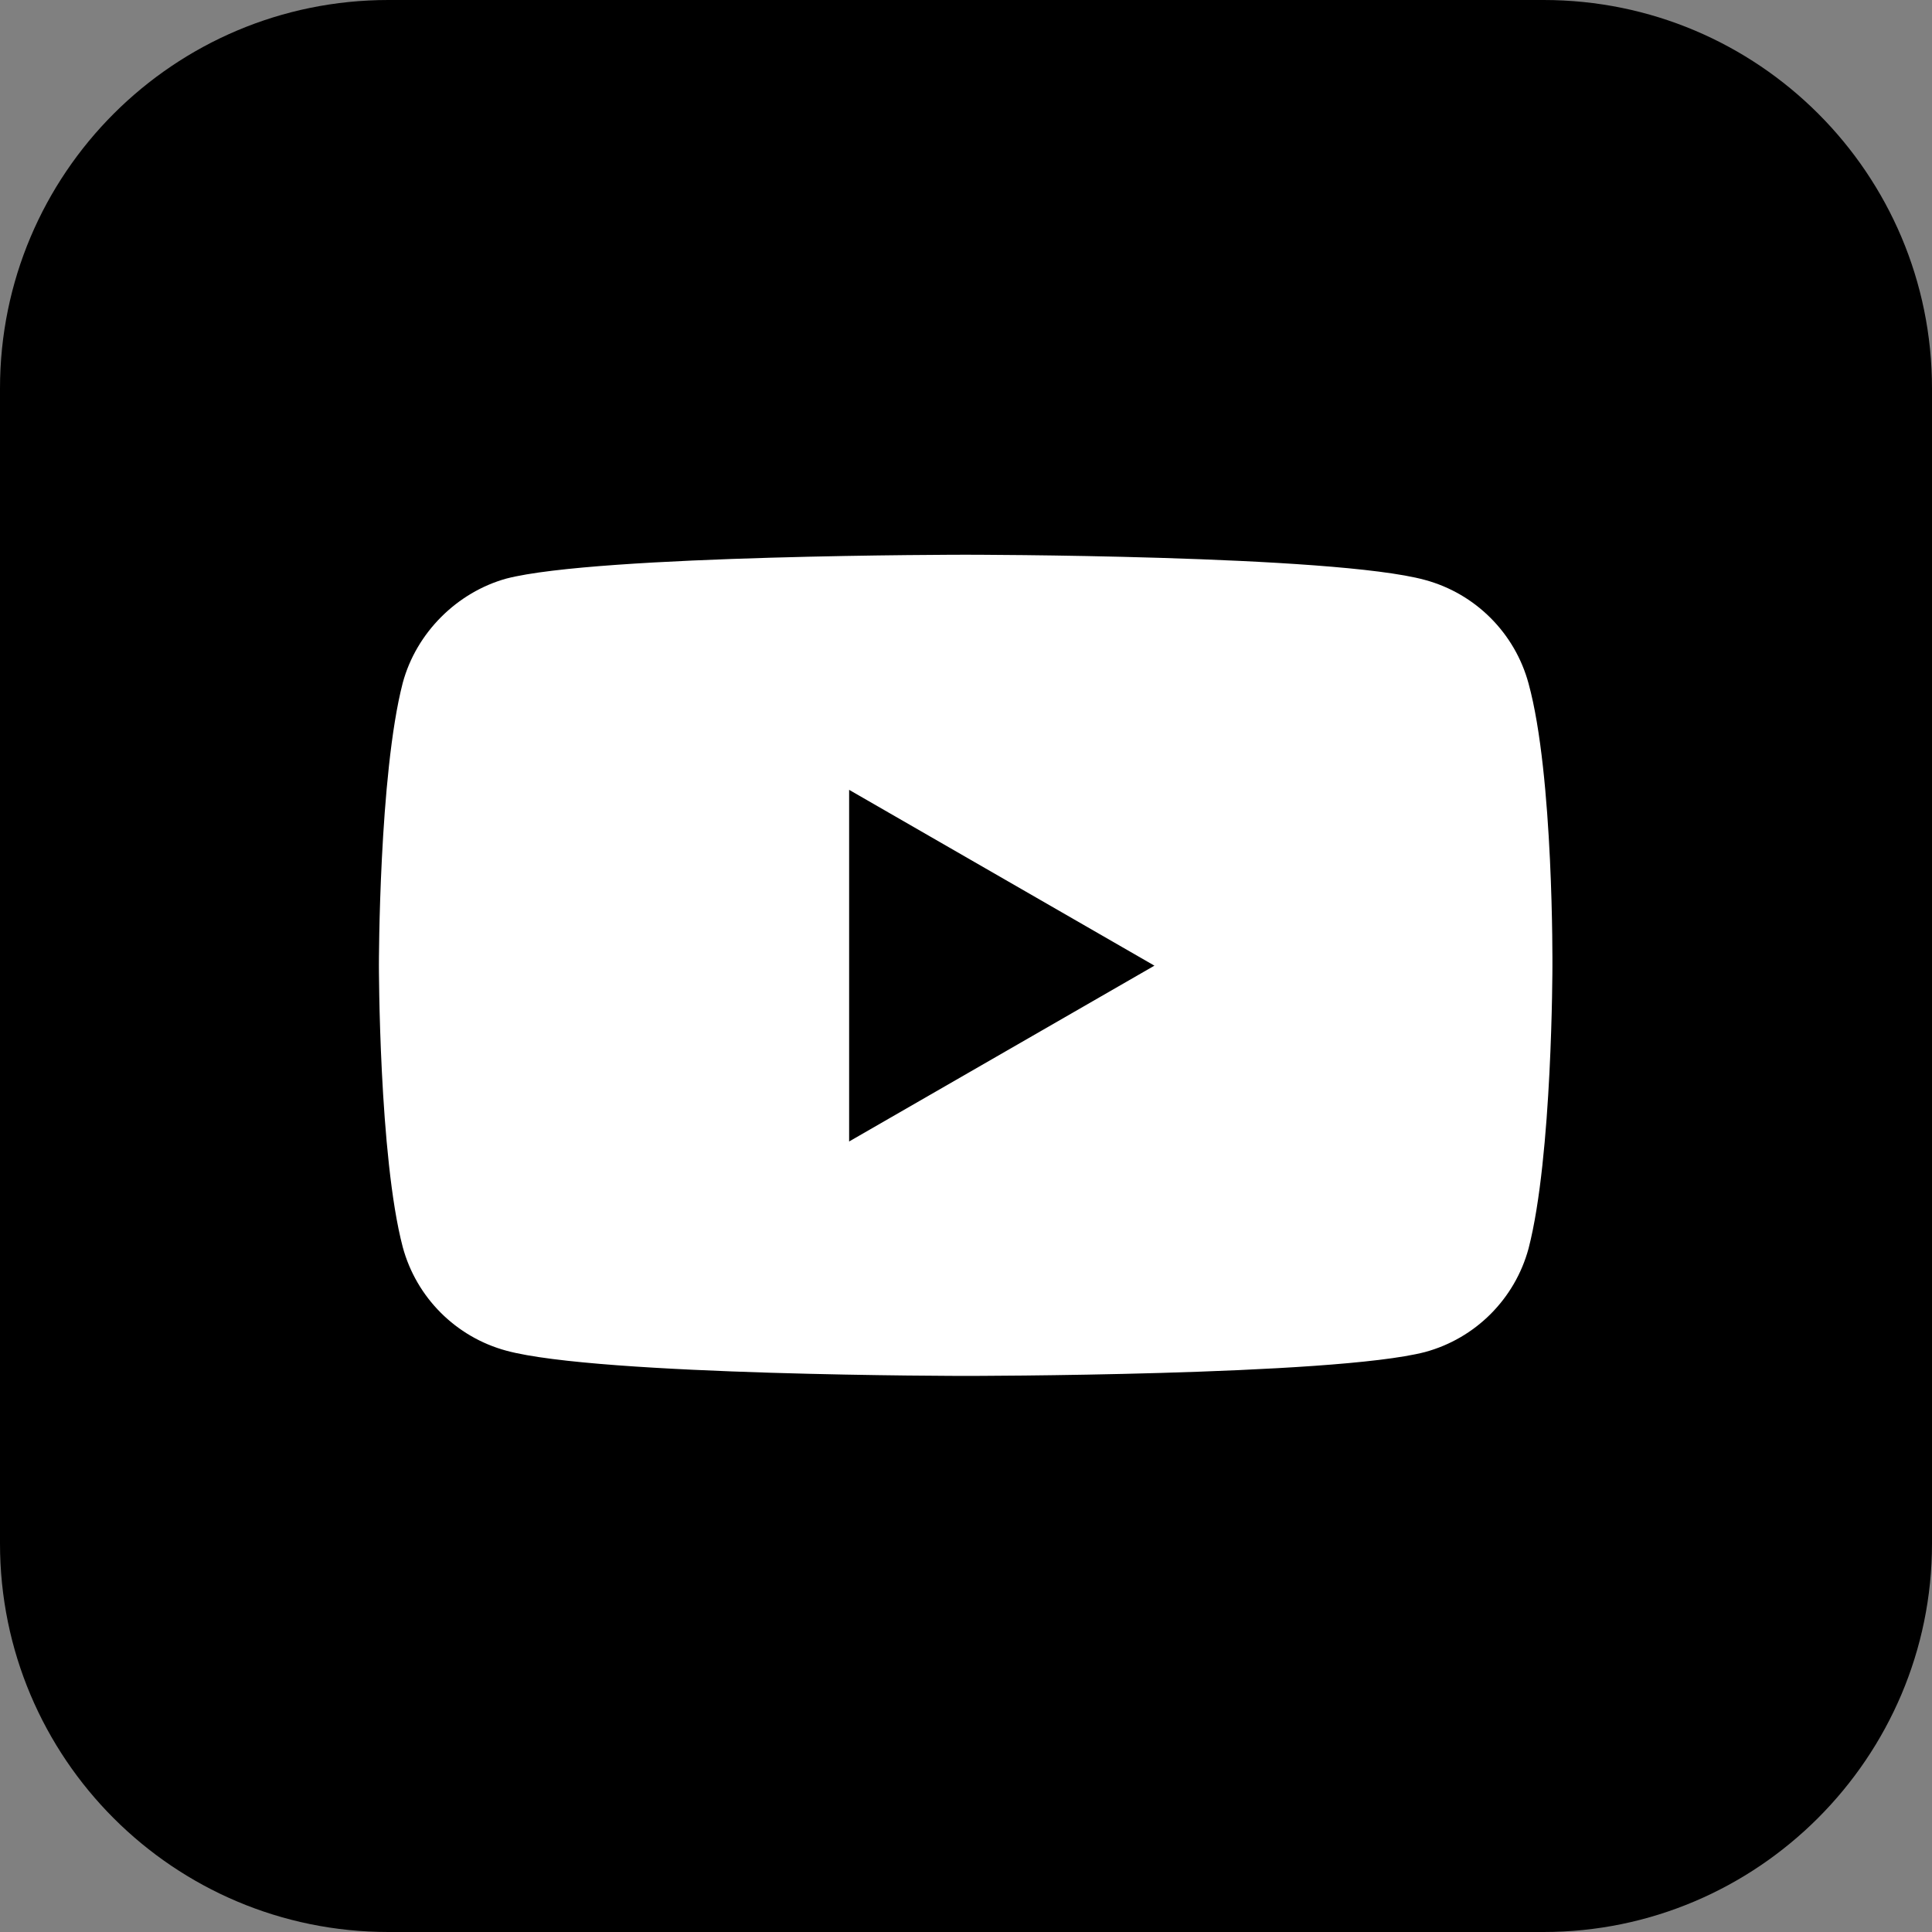
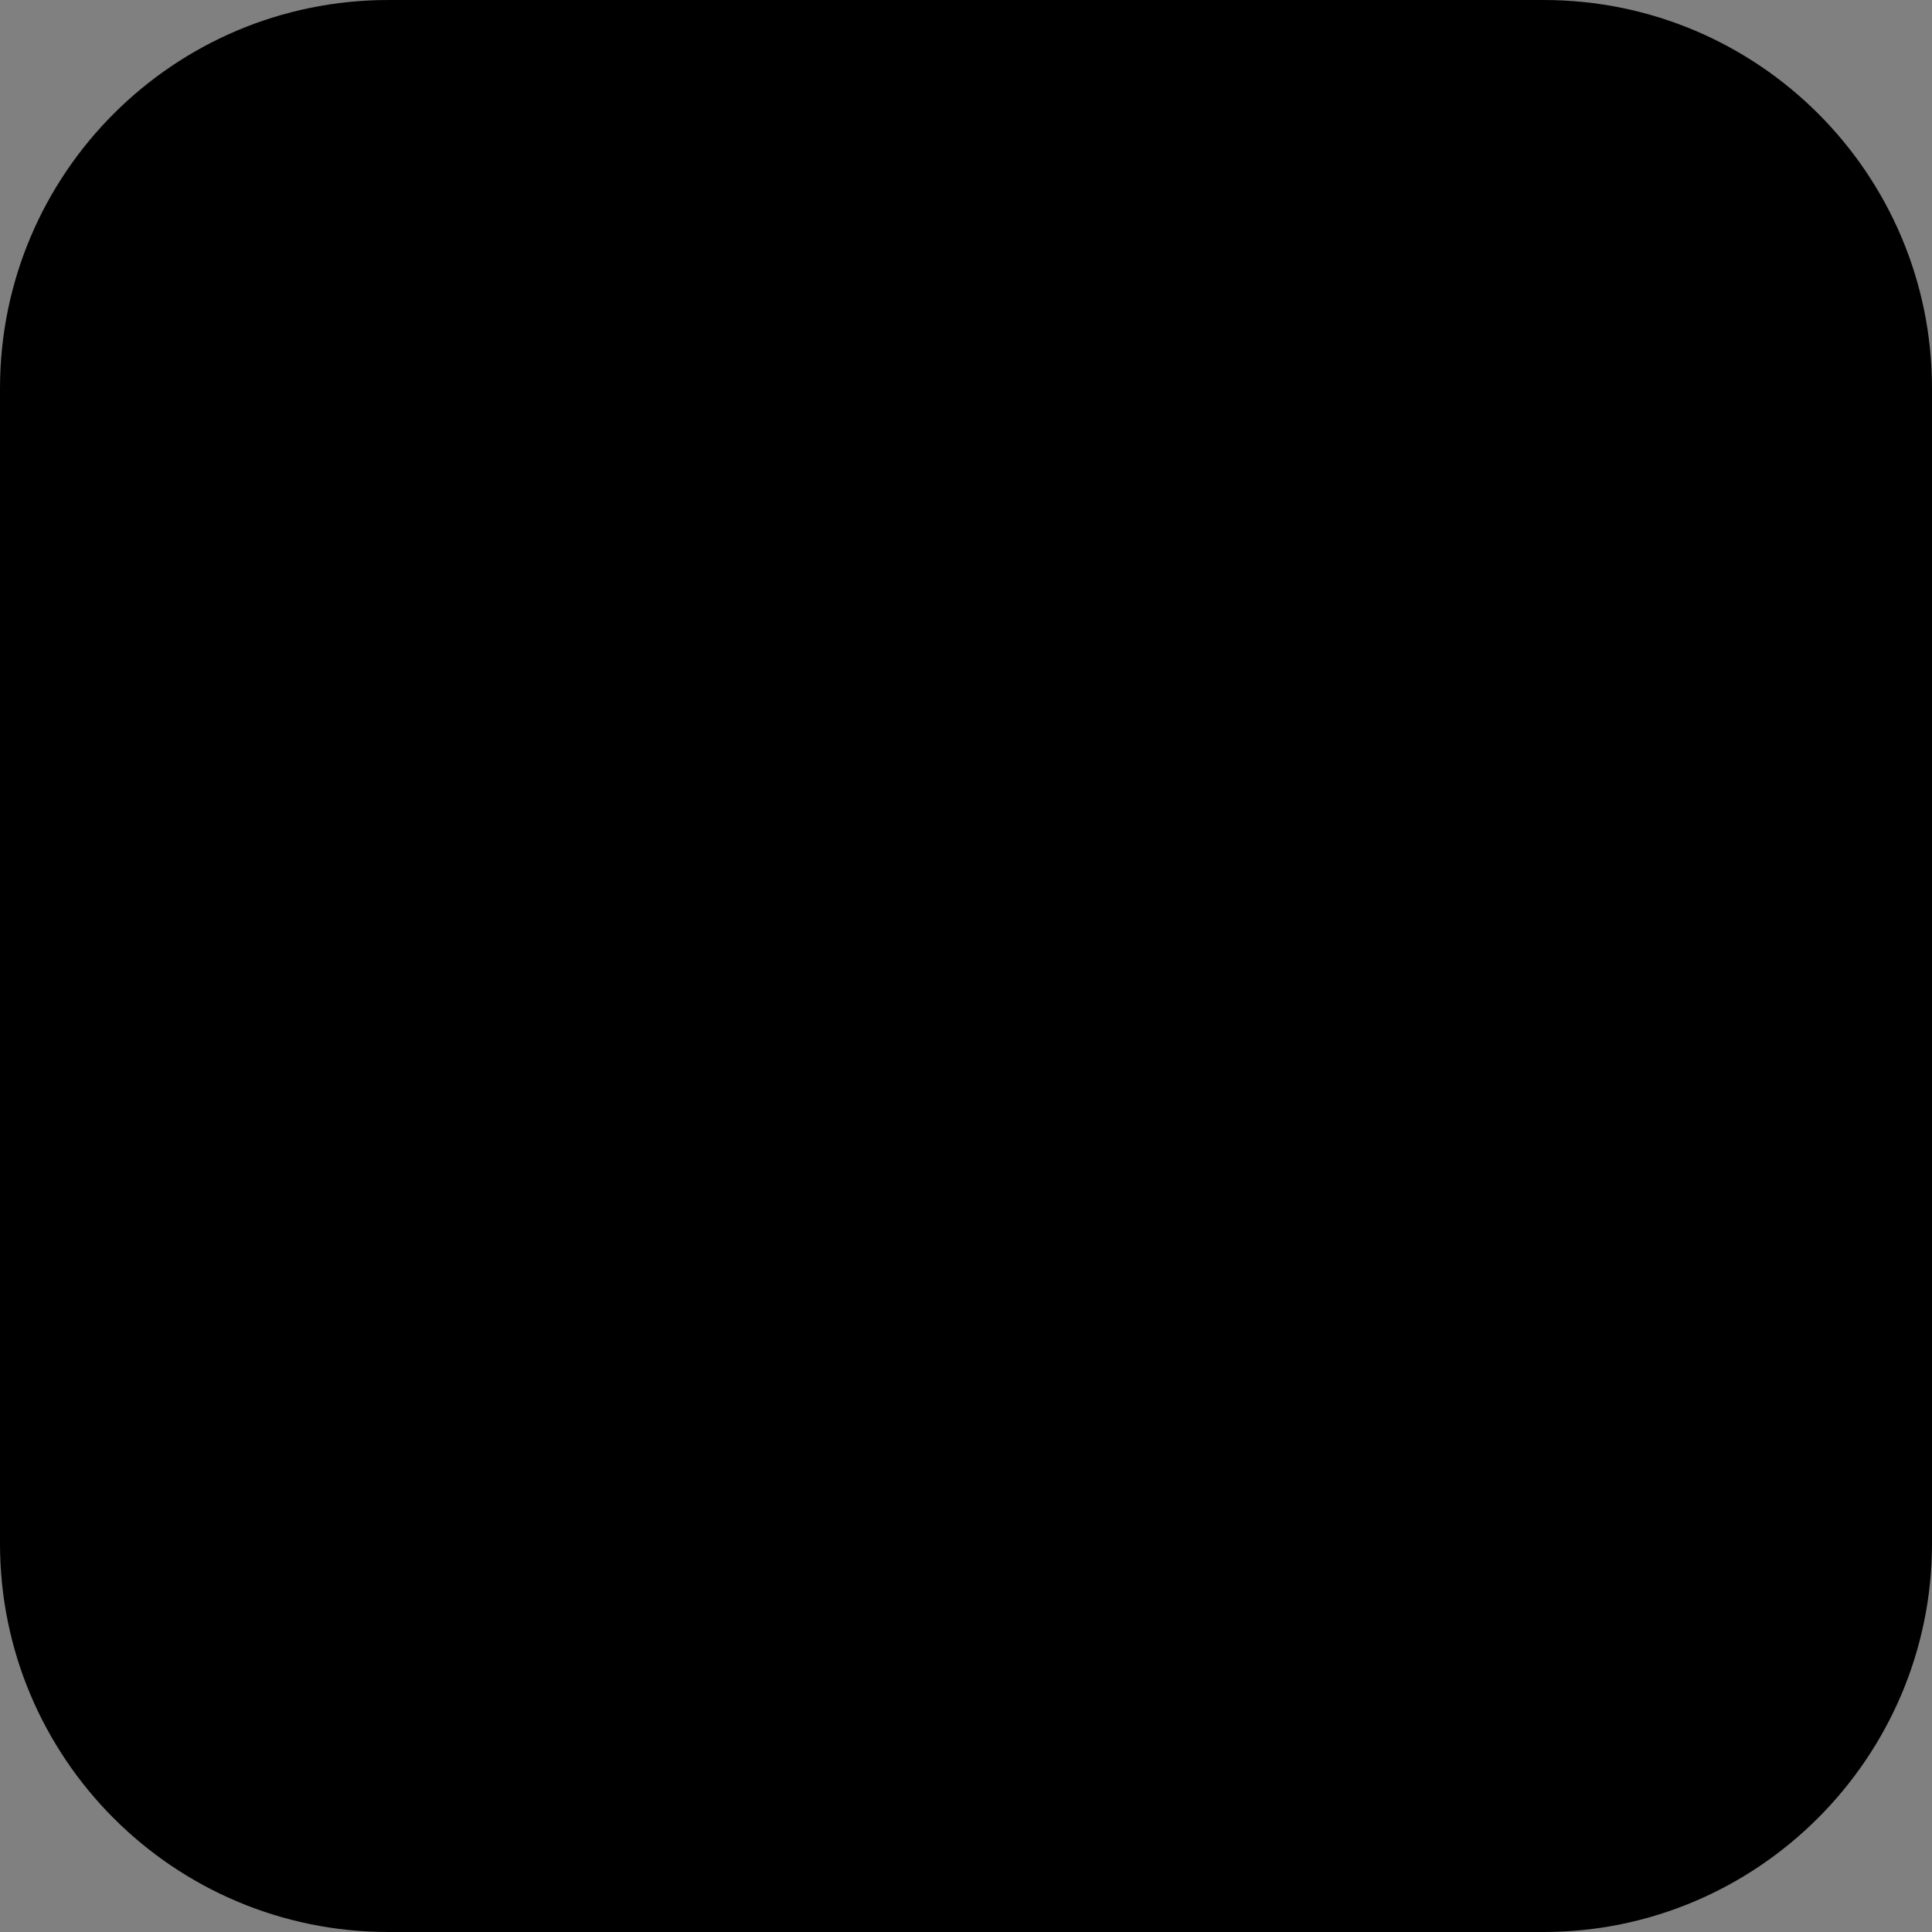
<svg xmlns="http://www.w3.org/2000/svg" version="1.1" id="Слой_1" x="0px" y="0px" viewBox="0 0 283.5 283.5" style="enable-background:new 0 0 283.5 283.5;" xml:space="preserve">
  <rect x="0" y="0" width="283.5" height="283.5" fill="#808080" stroke="none" />
  <style type="text/css">
	.st0{fill:#FFFFFF;}
</style>
  <path d="M226.5,283.5H57c-31.5,0-57-25.5-57-57V57C0,25.5,25.5,0,57,0h169.5c31.5,0,57,25.5,57,57v169.5  C283.5,257.9,257.9,283.5,226.5,283.5z" />
-   <path class="st0" d="M224.3,100.3c-2-7.4-7.8-13.2-15.2-15.2c-13.5-3.7-67.4-3.7-67.4-3.7s-53.9,0-67.4,3.5  c-7.2,2-13.2,7.9-15.2,15.3c-3.5,13.5-3.5,41.4-3.5,41.4s0,28.1,3.5,41.4c2,7.4,7.8,13.2,15.2,15.2c13.6,3.7,67.4,3.7,67.4,3.7  s53.9,0,67.4-3.5c7.4-2,13.2-7.8,15.2-15.2c3.5-13.5,3.5-41.4,3.5-41.4S228,113.8,224.3,100.3z M124.6,167.5v-51.6l44.8,25.8  L124.6,167.5z" />
</svg>